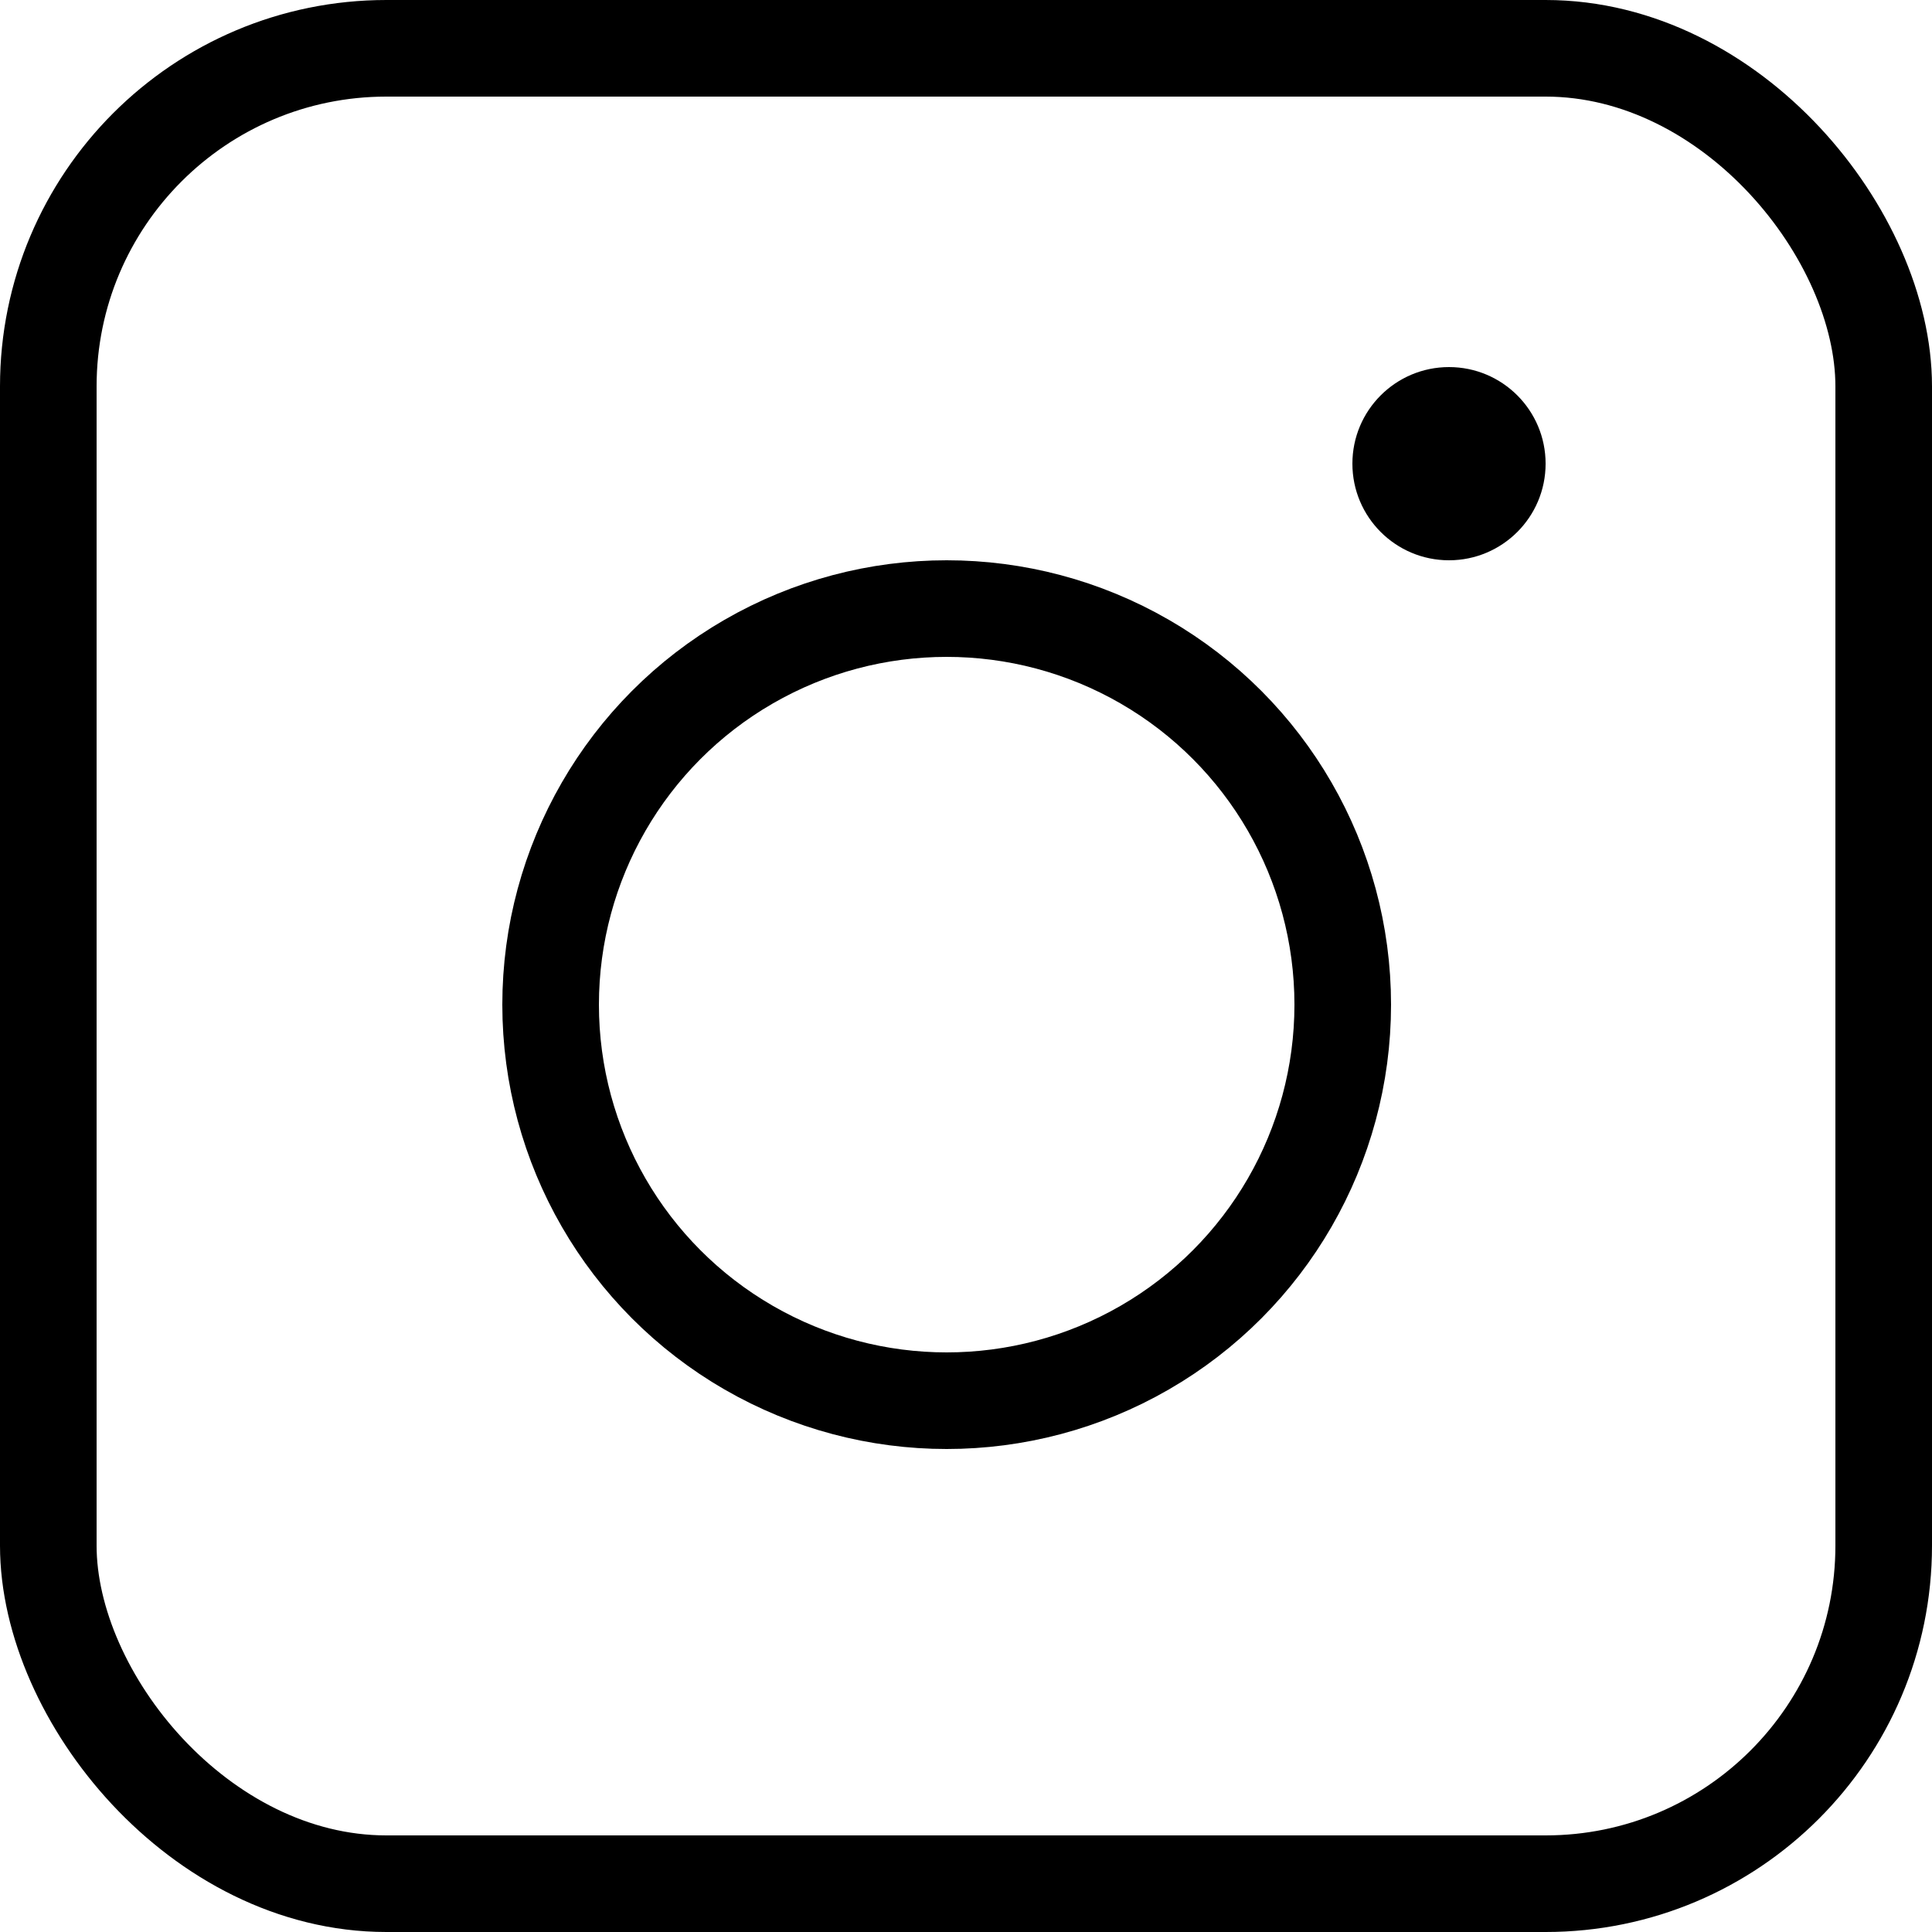
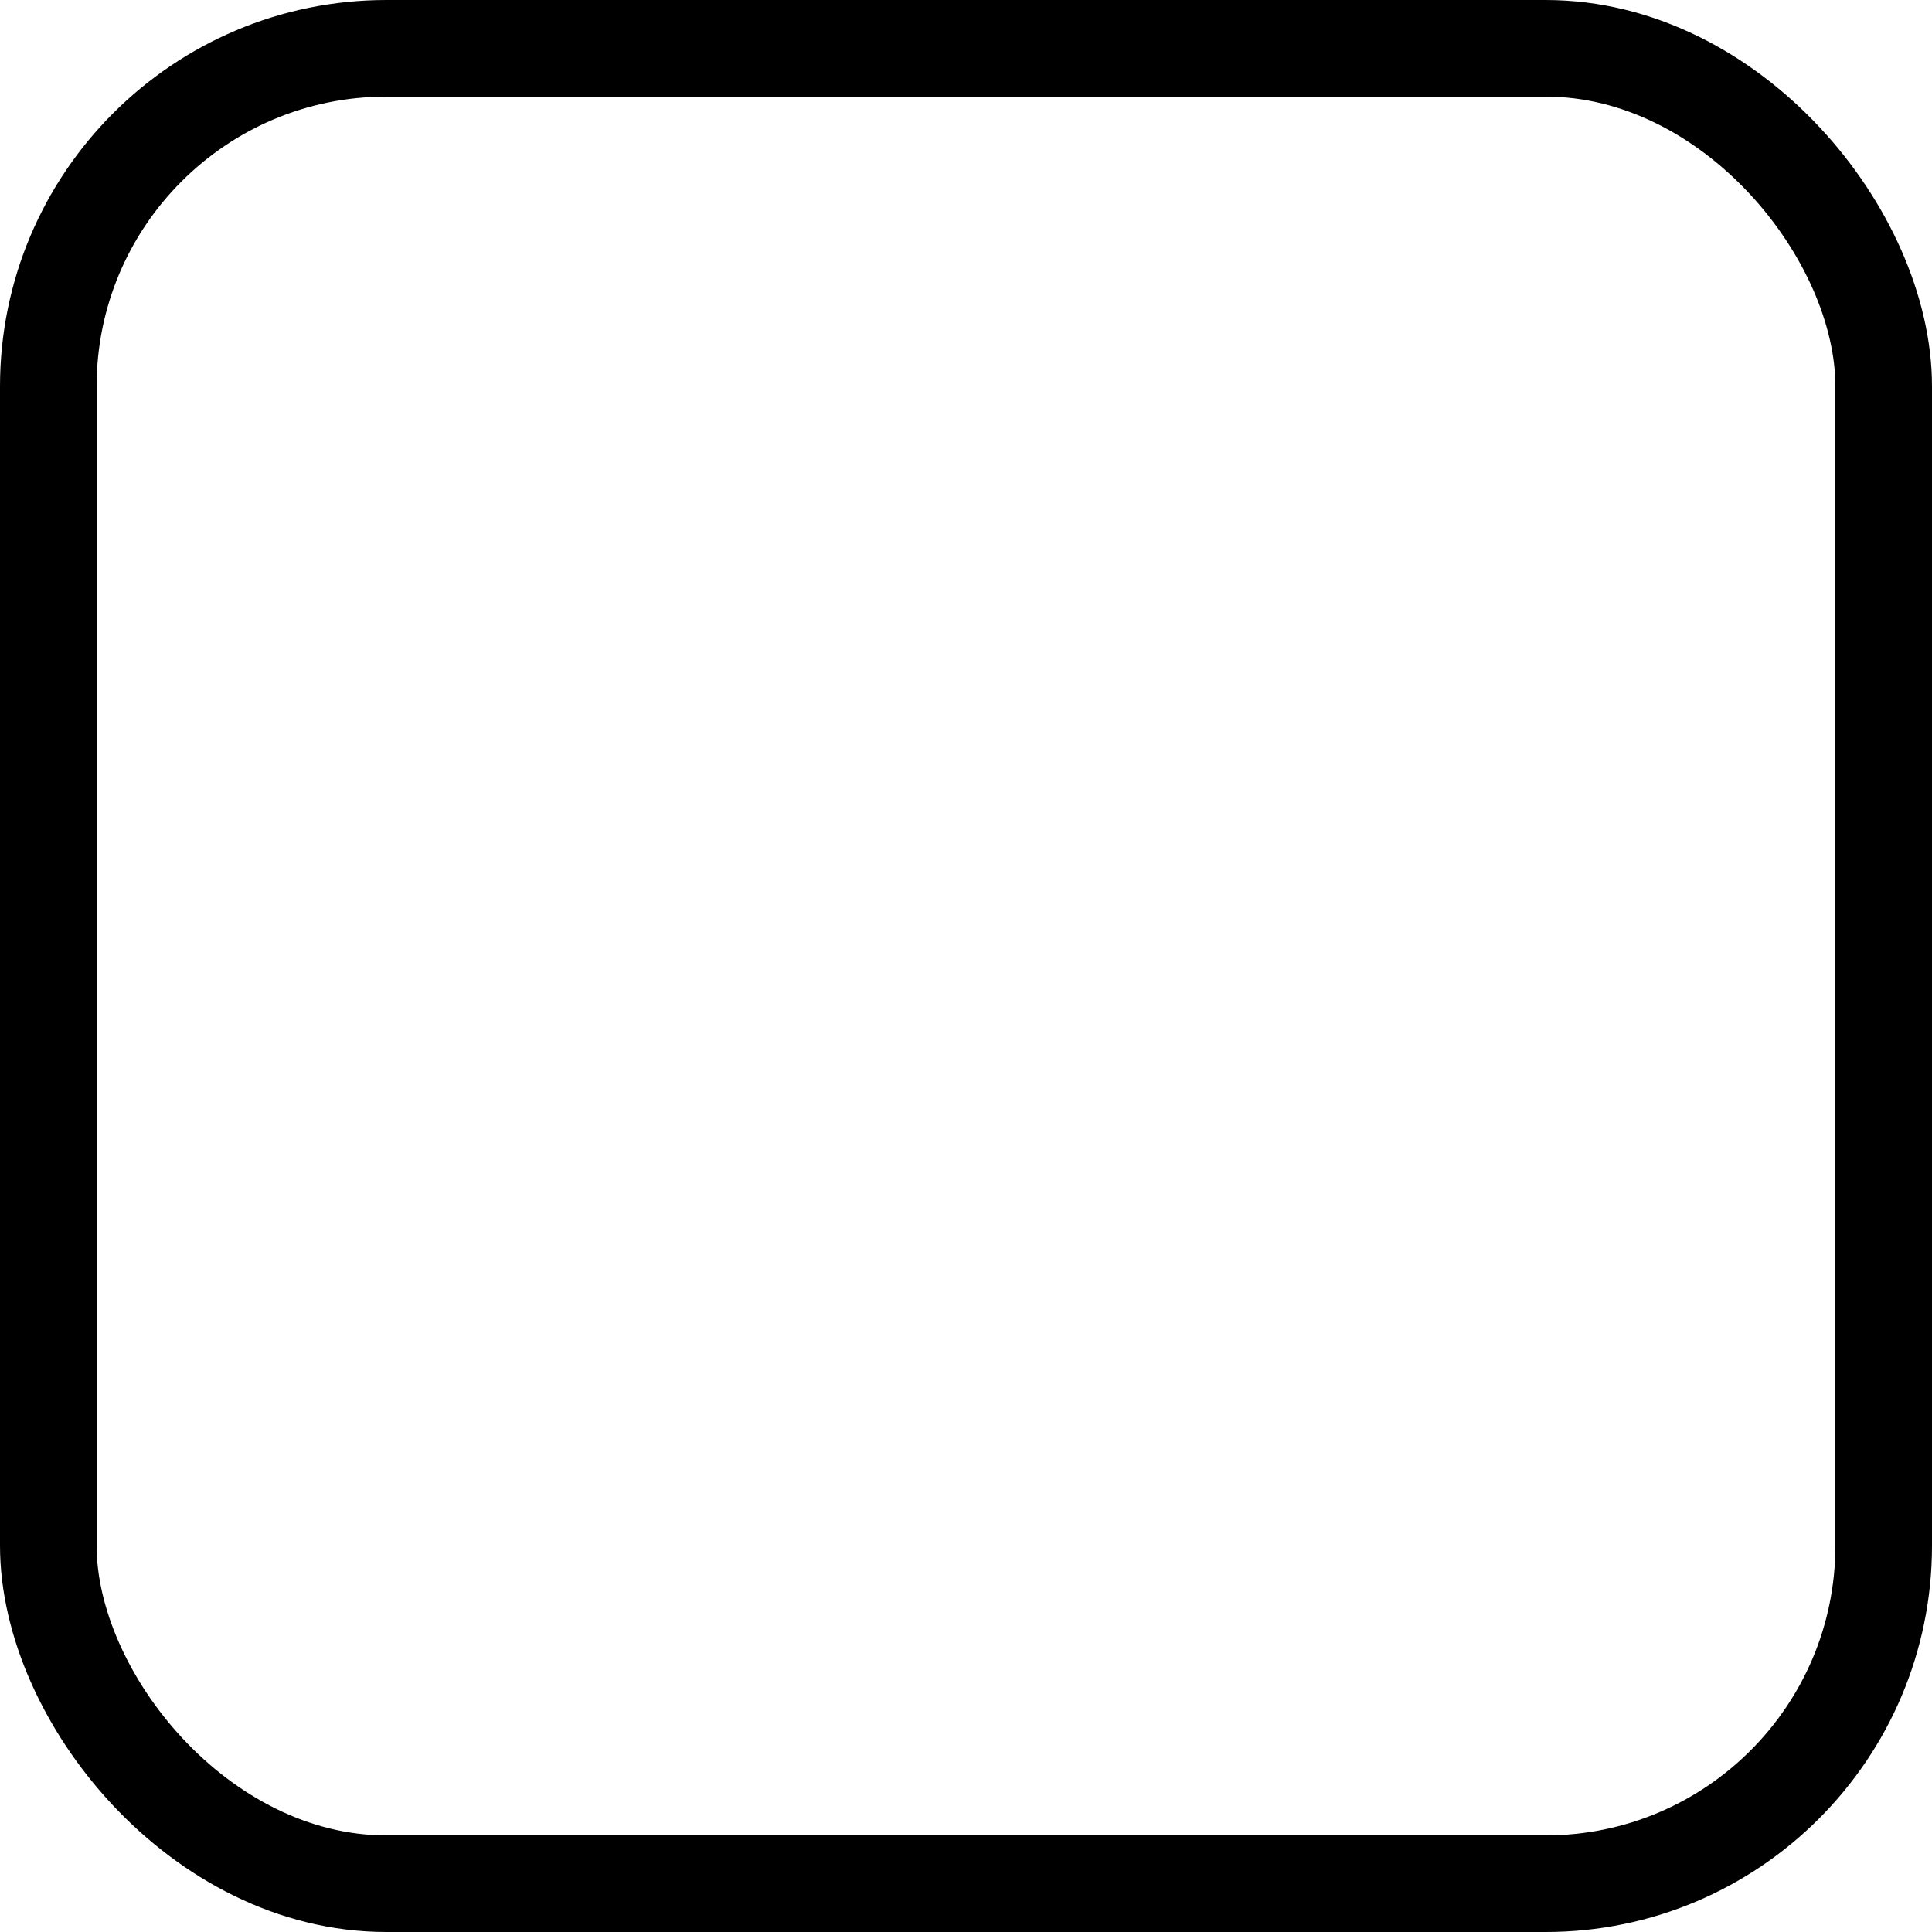
<svg xmlns="http://www.w3.org/2000/svg" width="100" height="100" viewBox="0 0 100 100" fill="none">
-   <circle cx="49" cy="52" r="20.5" stroke="black" stroke-width="5" />
-   <circle cx="75" cy="24" r="5" fill="black" />
  <rect x="2.5" y="2.5" width="95" height="95" rx="17.5" stroke="black" stroke-width="5" />
</svg>